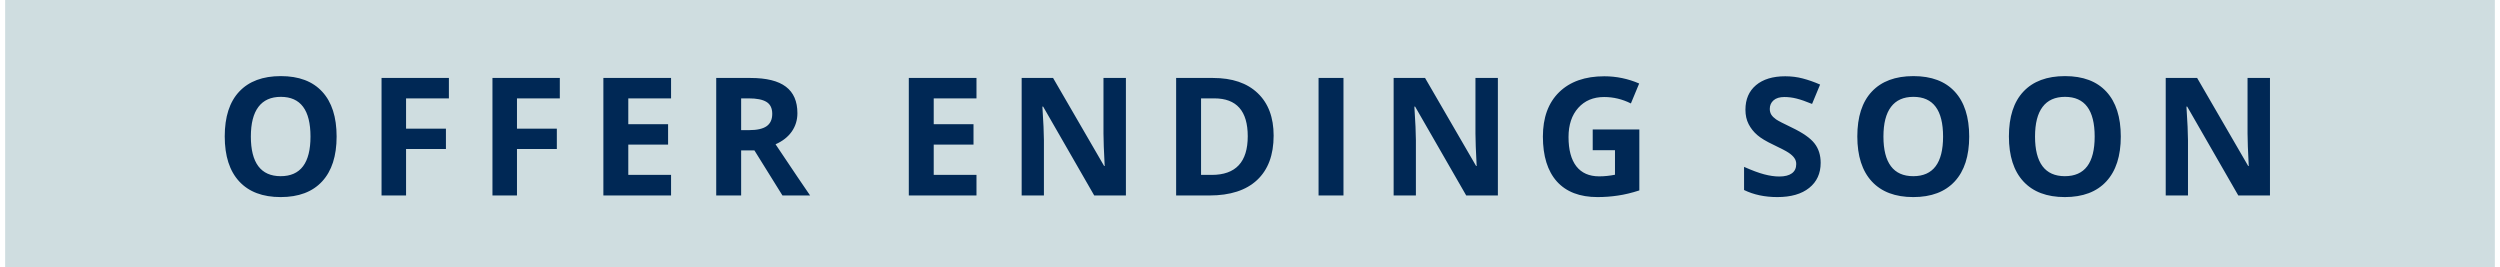
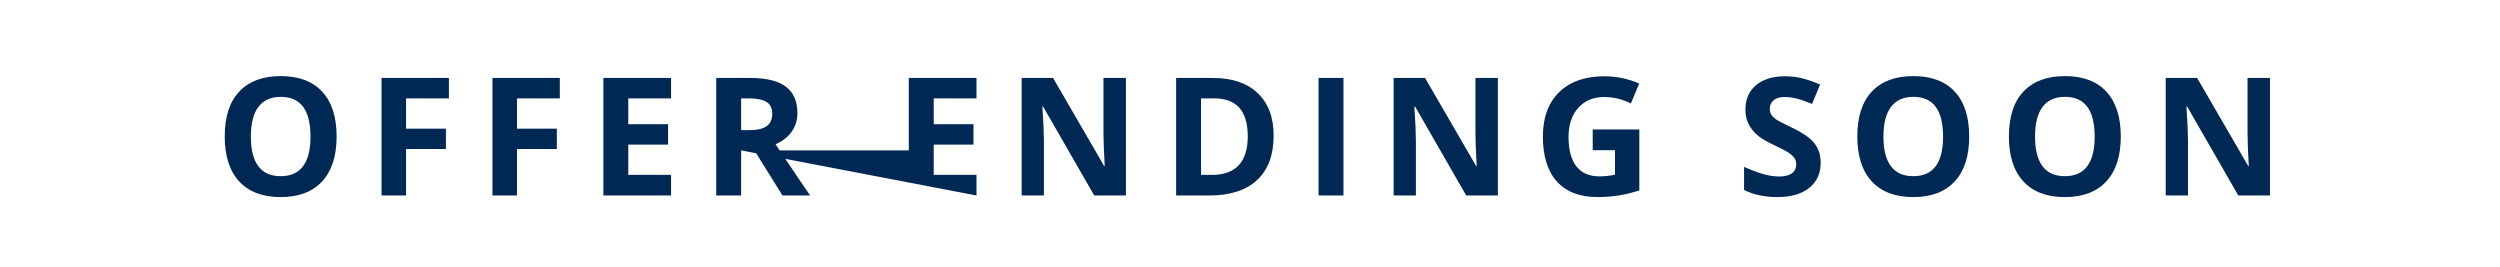
<svg xmlns="http://www.w3.org/2000/svg" width="243" height="26" viewBox="0 0 243 26" fill="none">
-   <rect width="242" height="26" transform="translate(0.5)" fill="#A1BCC2" fill-opacity="0.5" />
-   <path d="M32.719 13.273C32.719 15.164 32.25 16.617 31.312 17.633C30.375 18.648 29.031 19.156 27.281 19.156C25.531 19.156 24.188 18.648 23.25 17.633C22.312 16.617 21.844 15.159 21.844 13.258C21.844 11.357 22.312 9.906 23.25 8.906C24.193 7.901 25.542 7.398 27.297 7.398C29.052 7.398 30.393 7.904 31.32 8.914C32.253 9.924 32.719 11.378 32.719 13.273ZM24.383 13.273C24.383 14.55 24.625 15.51 25.109 16.156C25.594 16.802 26.318 17.125 27.281 17.125C29.213 17.125 30.18 15.841 30.18 13.273C30.18 10.7 29.219 9.414 27.297 9.414C26.333 9.414 25.607 9.74 25.117 10.391C24.628 11.037 24.383 11.997 24.383 13.273ZM39.469 19H37.086V7.578H43.633V9.562H39.469V12.508H43.344V14.484H39.469V19ZM50.25 19H47.867V7.578H54.414V9.562H50.25V12.508H54.125V14.484H50.25V19ZM65.227 19H58.648V7.578H65.227V9.562H61.07V12.07H64.938V14.055H61.07V17H65.227V19ZM72.039 12.648H72.82C73.586 12.648 74.151 12.521 74.516 12.266C74.88 12.01 75.062 11.609 75.062 11.062C75.062 10.521 74.875 10.135 74.5 9.906C74.13 9.677 73.555 9.562 72.773 9.562H72.039V12.648ZM72.039 14.617V19H69.617V7.578H72.945C74.497 7.578 75.646 7.862 76.391 8.43C77.135 8.992 77.508 9.849 77.508 11C77.508 11.672 77.323 12.271 76.953 12.797C76.583 13.318 76.06 13.727 75.383 14.023C77.102 16.591 78.221 18.25 78.742 19H76.055L73.328 14.617H72.039ZM94.914 19H88.336V7.578H94.914V9.562H90.758V12.07H94.625V14.055H90.758V17H94.914V19ZM109.438 19H106.359L101.391 10.359H101.32C101.419 11.885 101.469 12.974 101.469 13.625V19H99.305V7.578H102.359L107.32 16.133H107.375C107.297 14.648 107.258 13.599 107.258 12.984V7.578H109.438V19ZM123.797 13.18C123.797 15.06 123.26 16.5 122.188 17.5C121.12 18.5 119.576 19 117.555 19H114.32V7.578H117.906C119.771 7.578 121.219 8.07 122.25 9.055C123.281 10.039 123.797 11.414 123.797 13.18ZM121.281 13.242C121.281 10.789 120.198 9.562 118.031 9.562H116.742V17H117.781C120.115 17 121.281 15.747 121.281 13.242ZM128.164 19V7.578H130.586V19H128.164ZM145.594 19H142.516L137.547 10.359H137.477C137.576 11.885 137.625 12.974 137.625 13.625V19H135.461V7.578H138.516L143.477 16.133H143.531C143.453 14.648 143.414 13.599 143.414 12.984V7.578H145.594V19ZM154.812 12.586H159.344V18.508C158.609 18.747 157.917 18.914 157.266 19.008C156.62 19.107 155.958 19.156 155.281 19.156C153.557 19.156 152.24 18.651 151.328 17.641C150.422 16.625 149.969 15.169 149.969 13.273C149.969 11.43 150.495 9.992 151.547 8.961C152.604 7.93 154.068 7.414 155.938 7.414C157.109 7.414 158.24 7.648 159.328 8.117L158.523 10.055C157.69 9.638 156.823 9.43 155.922 9.43C154.875 9.43 154.036 9.781 153.406 10.484C152.776 11.188 152.461 12.133 152.461 13.32C152.461 14.56 152.714 15.508 153.219 16.164C153.729 16.815 154.469 17.141 155.438 17.141C155.943 17.141 156.456 17.088 156.977 16.984V14.602H154.812V12.586ZM176.969 15.828C176.969 16.859 176.596 17.672 175.852 18.266C175.112 18.859 174.081 19.156 172.758 19.156C171.539 19.156 170.461 18.927 169.523 18.469V16.219C170.294 16.562 170.945 16.805 171.477 16.945C172.013 17.086 172.503 17.156 172.945 17.156C173.477 17.156 173.883 17.055 174.164 16.852C174.451 16.648 174.594 16.346 174.594 15.945C174.594 15.721 174.531 15.523 174.406 15.352C174.281 15.175 174.096 15.005 173.852 14.844C173.612 14.682 173.12 14.425 172.375 14.07C171.677 13.742 171.154 13.427 170.805 13.125C170.456 12.823 170.177 12.471 169.969 12.07C169.76 11.669 169.656 11.2 169.656 10.664C169.656 9.654 169.997 8.859 170.68 8.281C171.367 7.703 172.315 7.414 173.523 7.414C174.117 7.414 174.682 7.484 175.219 7.625C175.76 7.766 176.326 7.964 176.914 8.219L176.133 10.102C175.523 9.852 175.018 9.677 174.617 9.578C174.221 9.479 173.831 9.43 173.445 9.43C172.987 9.43 172.635 9.536 172.391 9.75C172.146 9.964 172.023 10.242 172.023 10.586C172.023 10.8 172.073 10.987 172.172 11.148C172.271 11.305 172.427 11.458 172.641 11.609C172.859 11.755 173.372 12.021 174.18 12.406C175.247 12.917 175.979 13.43 176.375 13.945C176.771 14.456 176.969 15.083 176.969 15.828ZM191.406 13.273C191.406 15.164 190.938 16.617 190 17.633C189.062 18.648 187.719 19.156 185.969 19.156C184.219 19.156 182.875 18.648 181.938 17.633C181 16.617 180.531 15.159 180.531 13.258C180.531 11.357 181 9.906 181.938 8.906C182.88 7.901 184.229 7.398 185.984 7.398C187.74 7.398 189.081 7.904 190.008 8.914C190.94 9.924 191.406 11.378 191.406 13.273ZM183.07 13.273C183.07 14.55 183.312 15.51 183.797 16.156C184.281 16.802 185.005 17.125 185.969 17.125C187.901 17.125 188.867 15.841 188.867 13.273C188.867 10.7 187.906 9.414 185.984 9.414C185.021 9.414 184.294 9.74 183.805 10.391C183.315 11.037 183.07 11.997 183.07 13.273ZM206.141 13.273C206.141 15.164 205.672 16.617 204.734 17.633C203.797 18.648 202.453 19.156 200.703 19.156C198.953 19.156 197.609 18.648 196.672 17.633C195.734 16.617 195.266 15.159 195.266 13.258C195.266 11.357 195.734 9.906 196.672 8.906C197.615 7.901 198.964 7.398 200.719 7.398C202.474 7.398 203.815 7.904 204.742 8.914C205.674 9.924 206.141 11.378 206.141 13.273ZM197.805 13.273C197.805 14.55 198.047 15.51 198.531 16.156C199.016 16.802 199.74 17.125 200.703 17.125C202.635 17.125 203.602 15.841 203.602 13.273C203.602 10.7 202.641 9.414 200.719 9.414C199.755 9.414 199.029 9.74 198.539 10.391C198.049 11.037 197.805 11.997 197.805 13.273ZM220.641 19H217.562L212.594 10.359H212.523C212.622 11.885 212.672 12.974 212.672 13.625V19H210.508V7.578H213.562L218.523 16.133H218.578C218.5 14.648 218.461 13.599 218.461 12.984V7.578H220.641V19Z" fill="#002855" />
+   <path d="M32.719 13.273C32.719 15.164 32.25 16.617 31.312 17.633C30.375 18.648 29.031 19.156 27.281 19.156C25.531 19.156 24.188 18.648 23.25 17.633C22.312 16.617 21.844 15.159 21.844 13.258C21.844 11.357 22.312 9.906 23.25 8.906C24.193 7.901 25.542 7.398 27.297 7.398C29.052 7.398 30.393 7.904 31.32 8.914C32.253 9.924 32.719 11.378 32.719 13.273ZM24.383 13.273C24.383 14.55 24.625 15.51 25.109 16.156C25.594 16.802 26.318 17.125 27.281 17.125C29.213 17.125 30.18 15.841 30.18 13.273C30.18 10.7 29.219 9.414 27.297 9.414C26.333 9.414 25.607 9.74 25.117 10.391C24.628 11.037 24.383 11.997 24.383 13.273ZM39.469 19H37.086V7.578H43.633V9.562H39.469V12.508H43.344V14.484H39.469V19ZM50.25 19H47.867V7.578H54.414V9.562H50.25V12.508H54.125V14.484H50.25V19ZM65.227 19H58.648V7.578H65.227V9.562H61.07V12.07H64.938V14.055H61.07V17H65.227V19ZM72.039 12.648H72.82C73.586 12.648 74.151 12.521 74.516 12.266C74.88 12.01 75.062 11.609 75.062 11.062C75.062 10.521 74.875 10.135 74.5 9.906C74.13 9.677 73.555 9.562 72.773 9.562H72.039V12.648ZM72.039 14.617V19H69.617V7.578H72.945C74.497 7.578 75.646 7.862 76.391 8.43C77.135 8.992 77.508 9.849 77.508 11C77.508 11.672 77.323 12.271 76.953 12.797C76.583 13.318 76.06 13.727 75.383 14.023C77.102 16.591 78.221 18.25 78.742 19H76.055L73.328 14.617H72.039ZH88.336V7.578H94.914V9.562H90.758V12.07H94.625V14.055H90.758V17H94.914V19ZM109.438 19H106.359L101.391 10.359H101.32C101.419 11.885 101.469 12.974 101.469 13.625V19H99.305V7.578H102.359L107.32 16.133H107.375C107.297 14.648 107.258 13.599 107.258 12.984V7.578H109.438V19ZM123.797 13.18C123.797 15.06 123.26 16.5 122.188 17.5C121.12 18.5 119.576 19 117.555 19H114.32V7.578H117.906C119.771 7.578 121.219 8.07 122.25 9.055C123.281 10.039 123.797 11.414 123.797 13.18ZM121.281 13.242C121.281 10.789 120.198 9.562 118.031 9.562H116.742V17H117.781C120.115 17 121.281 15.747 121.281 13.242ZM128.164 19V7.578H130.586V19H128.164ZM145.594 19H142.516L137.547 10.359H137.477C137.576 11.885 137.625 12.974 137.625 13.625V19H135.461V7.578H138.516L143.477 16.133H143.531C143.453 14.648 143.414 13.599 143.414 12.984V7.578H145.594V19ZM154.812 12.586H159.344V18.508C158.609 18.747 157.917 18.914 157.266 19.008C156.62 19.107 155.958 19.156 155.281 19.156C153.557 19.156 152.24 18.651 151.328 17.641C150.422 16.625 149.969 15.169 149.969 13.273C149.969 11.43 150.495 9.992 151.547 8.961C152.604 7.93 154.068 7.414 155.938 7.414C157.109 7.414 158.24 7.648 159.328 8.117L158.523 10.055C157.69 9.638 156.823 9.43 155.922 9.43C154.875 9.43 154.036 9.781 153.406 10.484C152.776 11.188 152.461 12.133 152.461 13.32C152.461 14.56 152.714 15.508 153.219 16.164C153.729 16.815 154.469 17.141 155.438 17.141C155.943 17.141 156.456 17.088 156.977 16.984V14.602H154.812V12.586ZM176.969 15.828C176.969 16.859 176.596 17.672 175.852 18.266C175.112 18.859 174.081 19.156 172.758 19.156C171.539 19.156 170.461 18.927 169.523 18.469V16.219C170.294 16.562 170.945 16.805 171.477 16.945C172.013 17.086 172.503 17.156 172.945 17.156C173.477 17.156 173.883 17.055 174.164 16.852C174.451 16.648 174.594 16.346 174.594 15.945C174.594 15.721 174.531 15.523 174.406 15.352C174.281 15.175 174.096 15.005 173.852 14.844C173.612 14.682 173.12 14.425 172.375 14.07C171.677 13.742 171.154 13.427 170.805 13.125C170.456 12.823 170.177 12.471 169.969 12.07C169.76 11.669 169.656 11.2 169.656 10.664C169.656 9.654 169.997 8.859 170.68 8.281C171.367 7.703 172.315 7.414 173.523 7.414C174.117 7.414 174.682 7.484 175.219 7.625C175.76 7.766 176.326 7.964 176.914 8.219L176.133 10.102C175.523 9.852 175.018 9.677 174.617 9.578C174.221 9.479 173.831 9.43 173.445 9.43C172.987 9.43 172.635 9.536 172.391 9.75C172.146 9.964 172.023 10.242 172.023 10.586C172.023 10.8 172.073 10.987 172.172 11.148C172.271 11.305 172.427 11.458 172.641 11.609C172.859 11.755 173.372 12.021 174.18 12.406C175.247 12.917 175.979 13.43 176.375 13.945C176.771 14.456 176.969 15.083 176.969 15.828ZM191.406 13.273C191.406 15.164 190.938 16.617 190 17.633C189.062 18.648 187.719 19.156 185.969 19.156C184.219 19.156 182.875 18.648 181.938 17.633C181 16.617 180.531 15.159 180.531 13.258C180.531 11.357 181 9.906 181.938 8.906C182.88 7.901 184.229 7.398 185.984 7.398C187.74 7.398 189.081 7.904 190.008 8.914C190.94 9.924 191.406 11.378 191.406 13.273ZM183.07 13.273C183.07 14.55 183.312 15.51 183.797 16.156C184.281 16.802 185.005 17.125 185.969 17.125C187.901 17.125 188.867 15.841 188.867 13.273C188.867 10.7 187.906 9.414 185.984 9.414C185.021 9.414 184.294 9.74 183.805 10.391C183.315 11.037 183.07 11.997 183.07 13.273ZM206.141 13.273C206.141 15.164 205.672 16.617 204.734 17.633C203.797 18.648 202.453 19.156 200.703 19.156C198.953 19.156 197.609 18.648 196.672 17.633C195.734 16.617 195.266 15.159 195.266 13.258C195.266 11.357 195.734 9.906 196.672 8.906C197.615 7.901 198.964 7.398 200.719 7.398C202.474 7.398 203.815 7.904 204.742 8.914C205.674 9.924 206.141 11.378 206.141 13.273ZM197.805 13.273C197.805 14.55 198.047 15.51 198.531 16.156C199.016 16.802 199.74 17.125 200.703 17.125C202.635 17.125 203.602 15.841 203.602 13.273C203.602 10.7 202.641 9.414 200.719 9.414C199.755 9.414 199.029 9.74 198.539 10.391C198.049 11.037 197.805 11.997 197.805 13.273ZM220.641 19H217.562L212.594 10.359H212.523C212.622 11.885 212.672 12.974 212.672 13.625V19H210.508V7.578H213.562L218.523 16.133H218.578C218.5 14.648 218.461 13.599 218.461 12.984V7.578H220.641V19Z" fill="#002855" />
</svg>